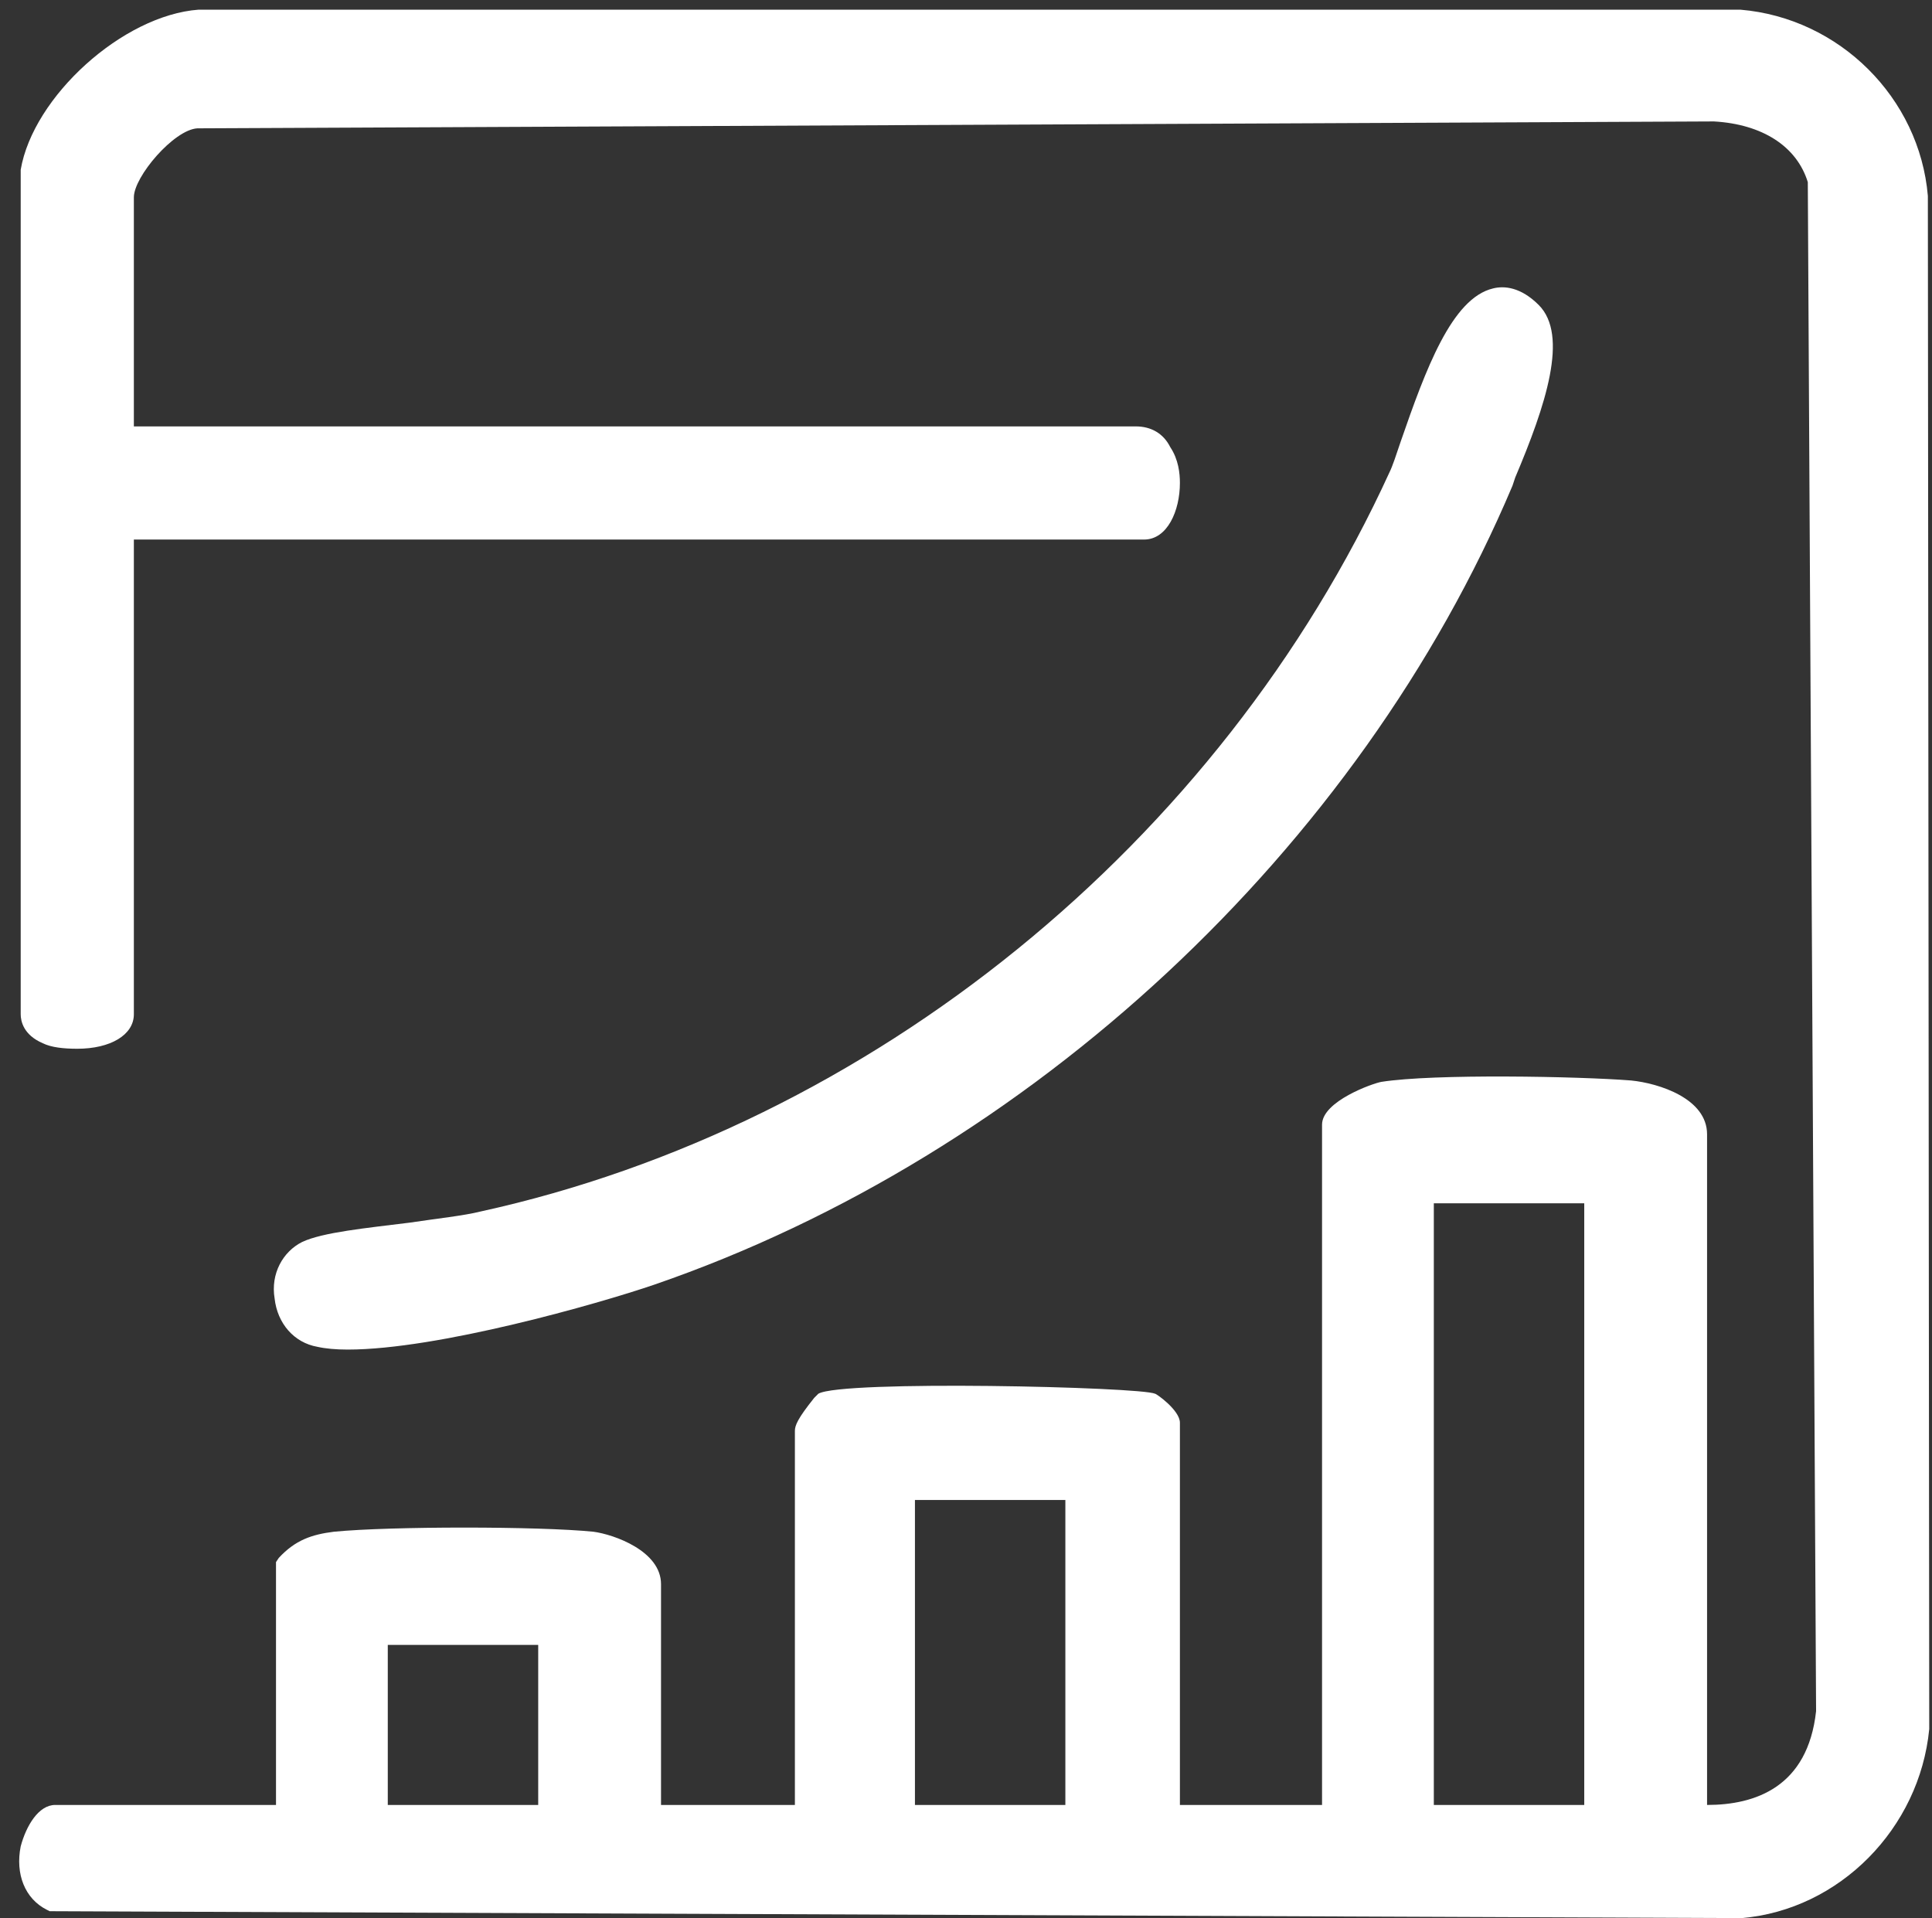
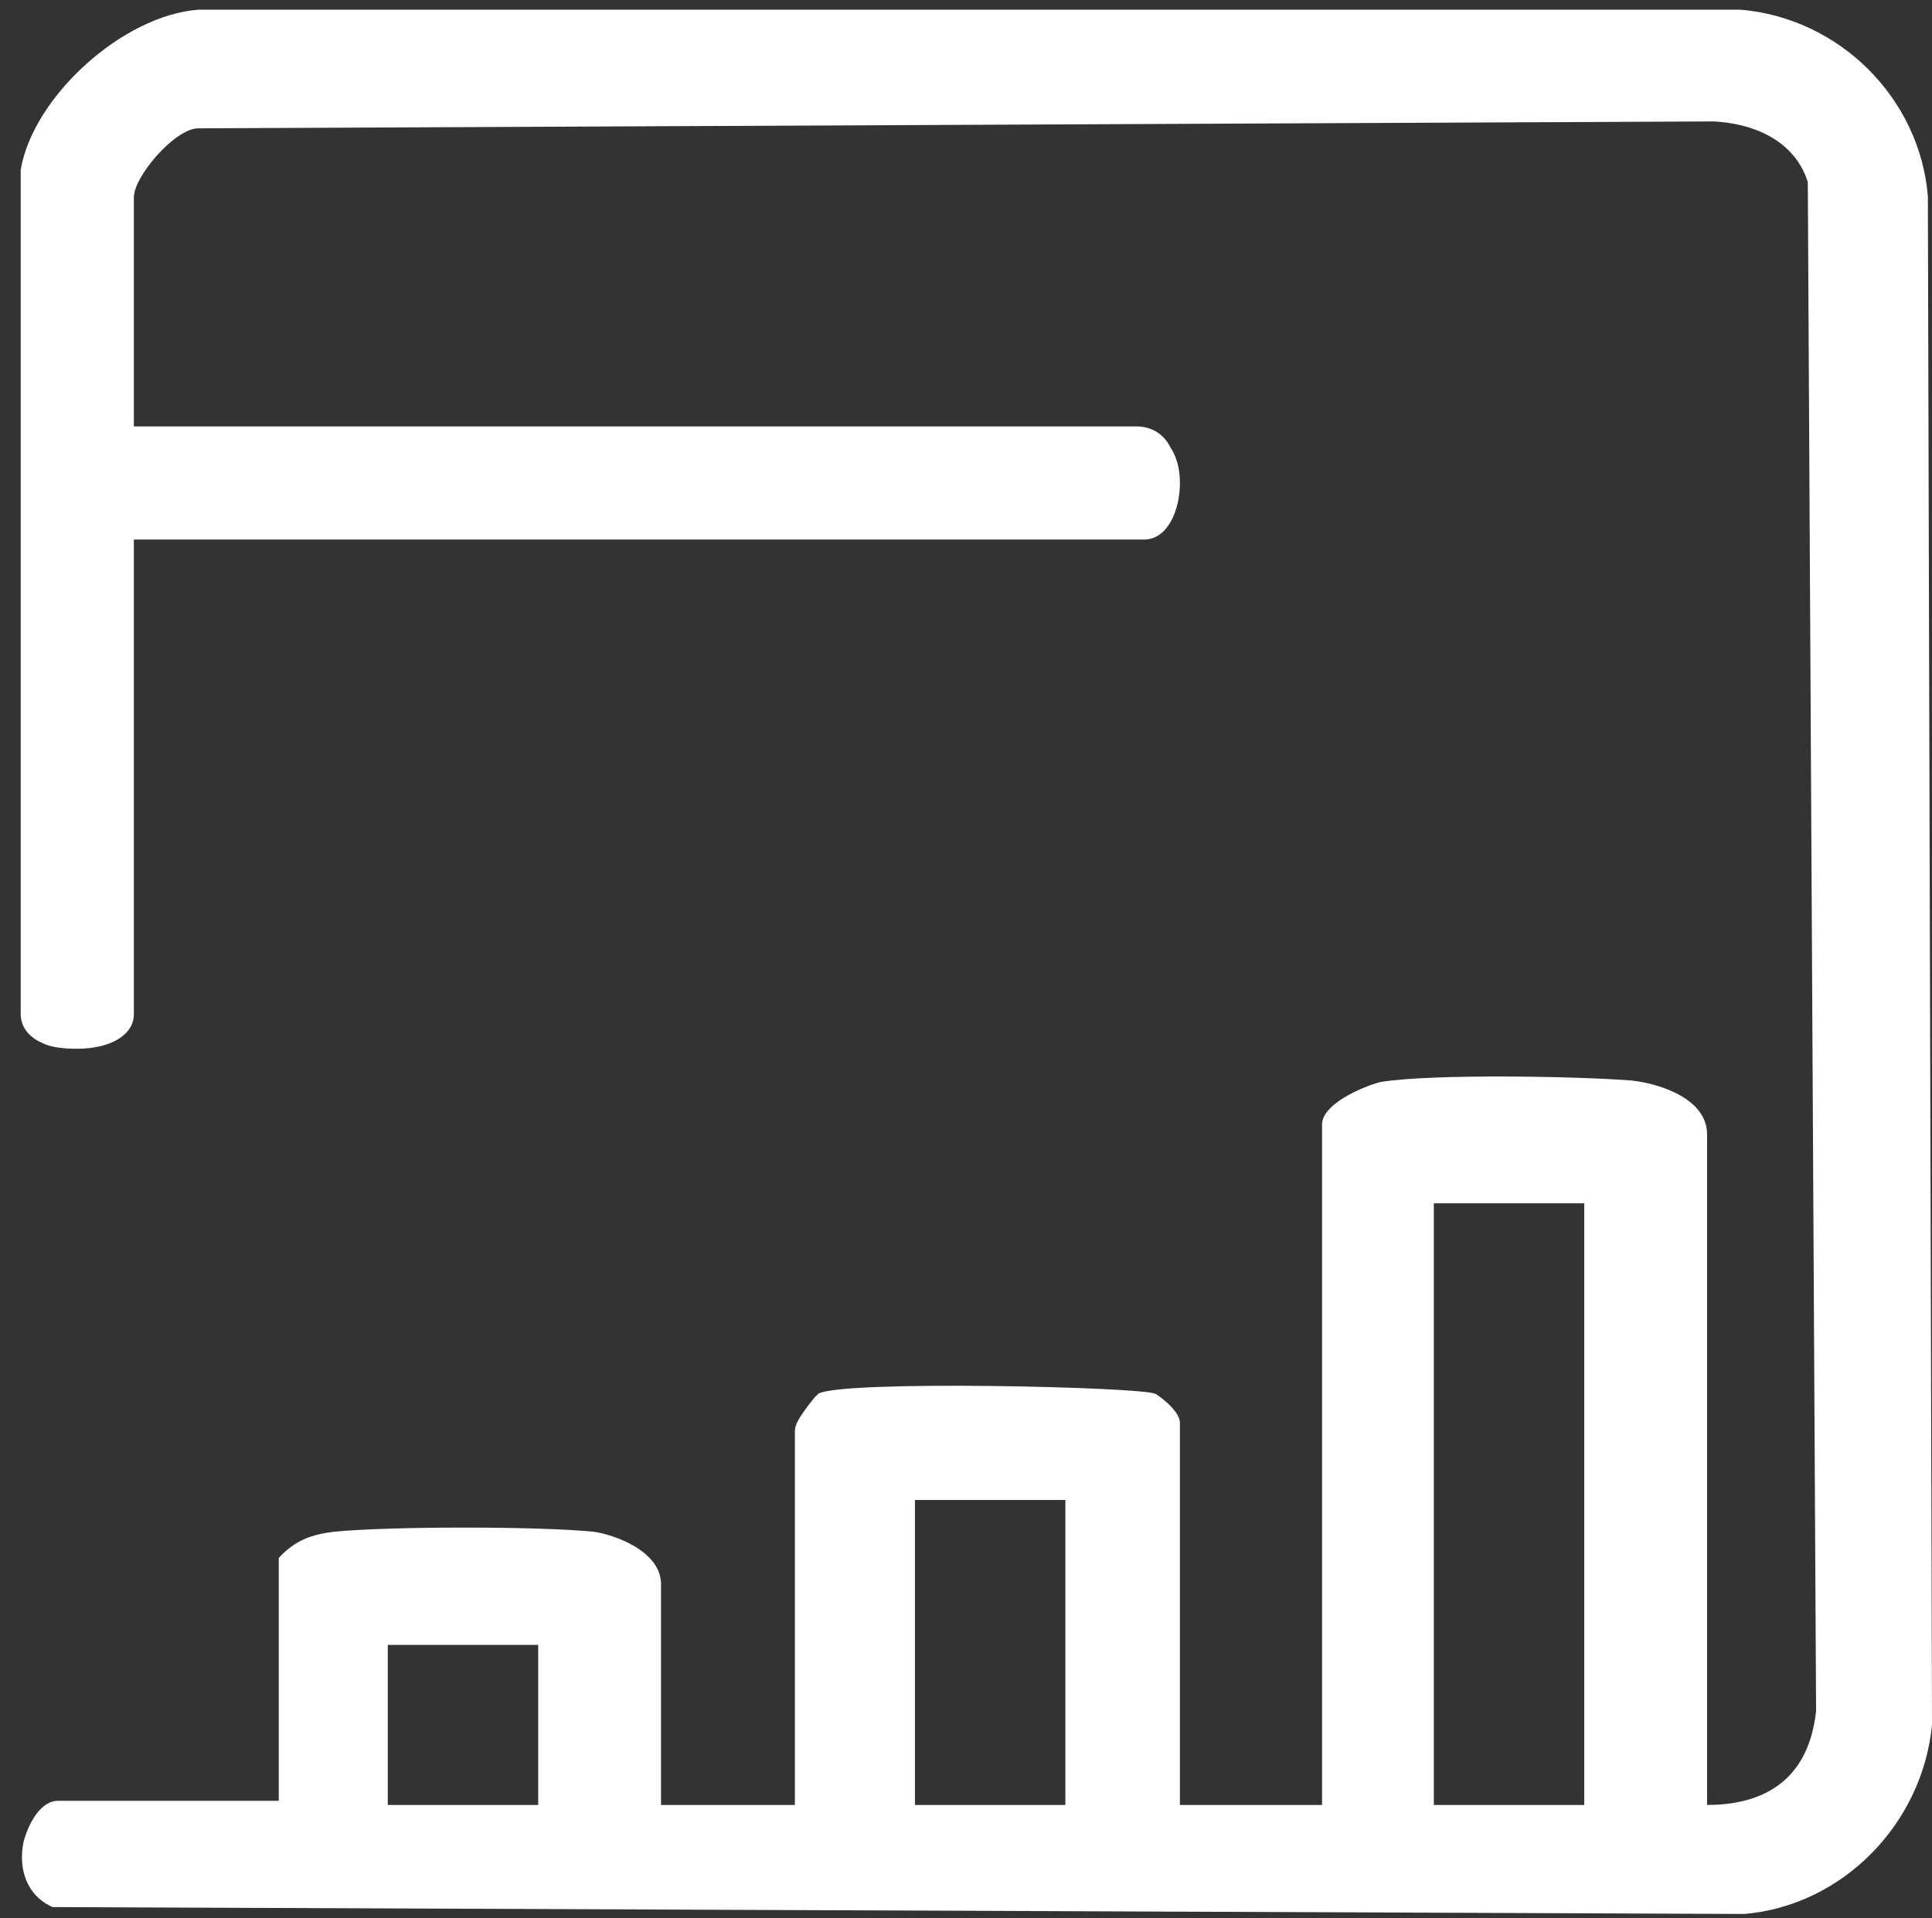
<svg xmlns="http://www.w3.org/2000/svg" version="1.2" viewBox="0 0 140 139" width="140" height="139">
  <rect x="0" y="0" width="140" height="139" fill="#333333" stroke="none" />
  <title>Carpeta 1</title>
  <style>
		.s0 { fill: #ffffff } 
	</style>
  <g id="Carpeta 1">
-     <path id="Path 143" class="s0" d="m139.7 14.2c-0.6-7.1-6.4-12.9-13.6-13.5h-111.7c-5.5 0.4-12 6.3-12.9 11.6v61.2c0 0.5 0.2 1.5 1.6 2.1 0.6 0.3 1.5 0.4 2.5 0.4 2.4 0 4.1-1 4.1-2.5v-34.4h73.2c1.7 0 2.6-2.1 2.6-4.1 0-0.7-0.1-1.7-0.7-2.6-0.5-1-1.4-1.5-2.5-1.5h-72.6v-16.6c0-1.5 2.9-4.9 4.6-5l109.9-0.5c3.5 0.2 6 1.8 6.8 4.4l0.6 110.8c-0.6 5.5-4.4 6.8-7.9 6.8v-48.6c0-2.6-3.5-3.7-5.5-3.9-3.8-0.3-14.3-0.5-18.1 0.1-0.6 0.1-4.3 1.4-4.3 3.1v49.3h-10.3v-27.7c0-0.9-1.7-2.1-1.8-2.1-1.1-0.5-22.7-1-24.4 0l-0.3 0.3c-1.2 1.5-1.4 2-1.4 2.4v27.1h-9.7v-16c0-2.4-3.4-3.6-4.9-3.8-4-0.4-14.7-0.4-18.8 0-1.6 0.2-2.8 0.6-4 1.9l-0.2 0.3v17.6h-16c-1.2 0-2.1 1.5-2.5 3-0.4 2 0.3 3.8 1.9 4.6l0.2 0.1 122.6 0.5c7.1-0.6 12.9-6.5 13.6-13.7zm-62.5 116.6h-10.9v-22.1h10.9zm37.6 0h-10.9v-43.6h10.9zm-75.8-11.6v11.6h-10.9v-11.6c4.9 0 7.4 0 10.9 0z" />
-     <path id="Path 144" fill-rule="evenodd" class="s0" d="m23 97.6q0.9 0.2 2.2 0.2c6.5 0 18.1-3.3 22.2-4.7 27.3-9.4 51.1-31.6 62.2-57.9l0.2-0.6c2.2-5.2 3.9-10.3 1.7-12.5-1.3-1.3-2.5-1.4-3.3-1.2-3 0.7-4.9 5.9-6.7 11.1-0.3 0.9-0.6 1.8-0.8 2.2-12.3 26.9-37.6 47.4-65.9 53.6-1.2 0.3-3.1 0.5-5.1 0.8-3.2 0.4-6.3 0.7-7.8 1.4-1.4 0.7-2.3 2.3-2 4.1 0.2 1.8 1.4 3.2 3.1 3.5zm-14.9 566.3c-30.6 53 13.4 115.1 73.5 105.3 9-1.5 19.7-5.3 26.4-11.4l-0.8-7.4c-7 5.3-15.5 9.8-24.3 11.2 8-10.4 11.2-23.5 14-36.1 1.4-2.3 8-0.1 8.4-2.2l-0.6-6.1-5.6 0.5-1.4-0.8c2-10.9 0.8-21.8 0.7-32.8l30.3-4.6c3.7 9 4.1 19 3.1 28.6l6.7 3.5c3.2-21.6-3.5-44.4-18.5-60.3-31.8-33.6-88.7-27.4-111.9 12.6zm40.6 88.6c0.6 1.2 5.8 8.7 5.3 9.1-16.3-3.4-32-15.4-40.3-29.8-1.6-2.7-4.6-8.5-5.5-11.4-0.3-1 0.1-1.3 1-1l31.3 5.8c2.3 9.1 3.9 18.8 8.2 27.3zm41.9-33.8l-43.5-0.1c-1.5-0.9-2.3-29.7-0.2-33.4 14.8 1.7 29.6 0.8 44.5 0.3 0.9 11.1 0.7 22.1-0.8 33.2zm-51.7-0.8l-32.7-6.4c-1.5-10.6-1.5-22 2.7-32l30.3 4.6zm44-79.5c18.7 3.2 34.2 17.1 43 33.4-0.1 1.1-12.7 3.4-14.7 3.7-2 0.3-13.5 2.3-14.2 1.6-1.7-13.7-5.8-27.5-14.1-38.7zm-33.7 8.2c-4.6 9-7.3 20.5-8.5 30.5l-28.9-4.2c7.1-17 24.1-30.9 42.2-34.5 0.5 0.4-4.2 7-4.8 8.2zm-1.5 31.9c0.7-10.5 3.9-22.7 9.6-31.6 17.7-27.8 32.3 16.9 32.7 31.6zm31.3 76.8c-16.8 22.1-29.5-16.7-31.3-29.6h41.6c-1.5 9.3-4.5 22-10.3 29.6z" />
+     <path id="Path 143" class="s0" d="m139.7 14.2c-0.6-7.1-6.4-12.9-13.6-13.5h-111.7c-5.5 0.4-12 6.3-12.9 11.6v61.2c0 0.5 0.2 1.5 1.6 2.1 0.6 0.3 1.5 0.4 2.5 0.4 2.4 0 4.1-1 4.1-2.5v-34.4h73.2c1.7 0 2.6-2.1 2.6-4.1 0-0.7-0.1-1.7-0.7-2.6-0.5-1-1.4-1.5-2.5-1.5h-72.6v-16.6c0-1.5 2.9-4.9 4.6-5l109.9-0.5c3.5 0.2 6 1.8 6.8 4.4l0.6 110.8c-0.6 5.5-4.4 6.8-7.9 6.8v-48.6c0-2.6-3.5-3.7-5.5-3.9-3.8-0.3-14.3-0.5-18.1 0.1-0.6 0.1-4.3 1.4-4.3 3.1v49.3h-10.3v-27.7c0-0.9-1.7-2.1-1.8-2.1-1.1-0.5-22.7-1-24.4 0l-0.3 0.3c-1.2 1.5-1.4 2-1.4 2.4v27.1h-9.7v-16c0-2.4-3.4-3.6-4.9-3.8-4-0.4-14.7-0.4-18.8 0-1.6 0.2-2.8 0.6-4 1.9v17.6h-16c-1.2 0-2.1 1.5-2.5 3-0.4 2 0.3 3.8 1.9 4.6l0.2 0.1 122.6 0.5c7.1-0.6 12.9-6.5 13.6-13.7zm-62.5 116.6h-10.9v-22.1h10.9zm37.6 0h-10.9v-43.6h10.9zm-75.8-11.6v11.6h-10.9v-11.6c4.9 0 7.4 0 10.9 0z" />
  </g>
</svg>